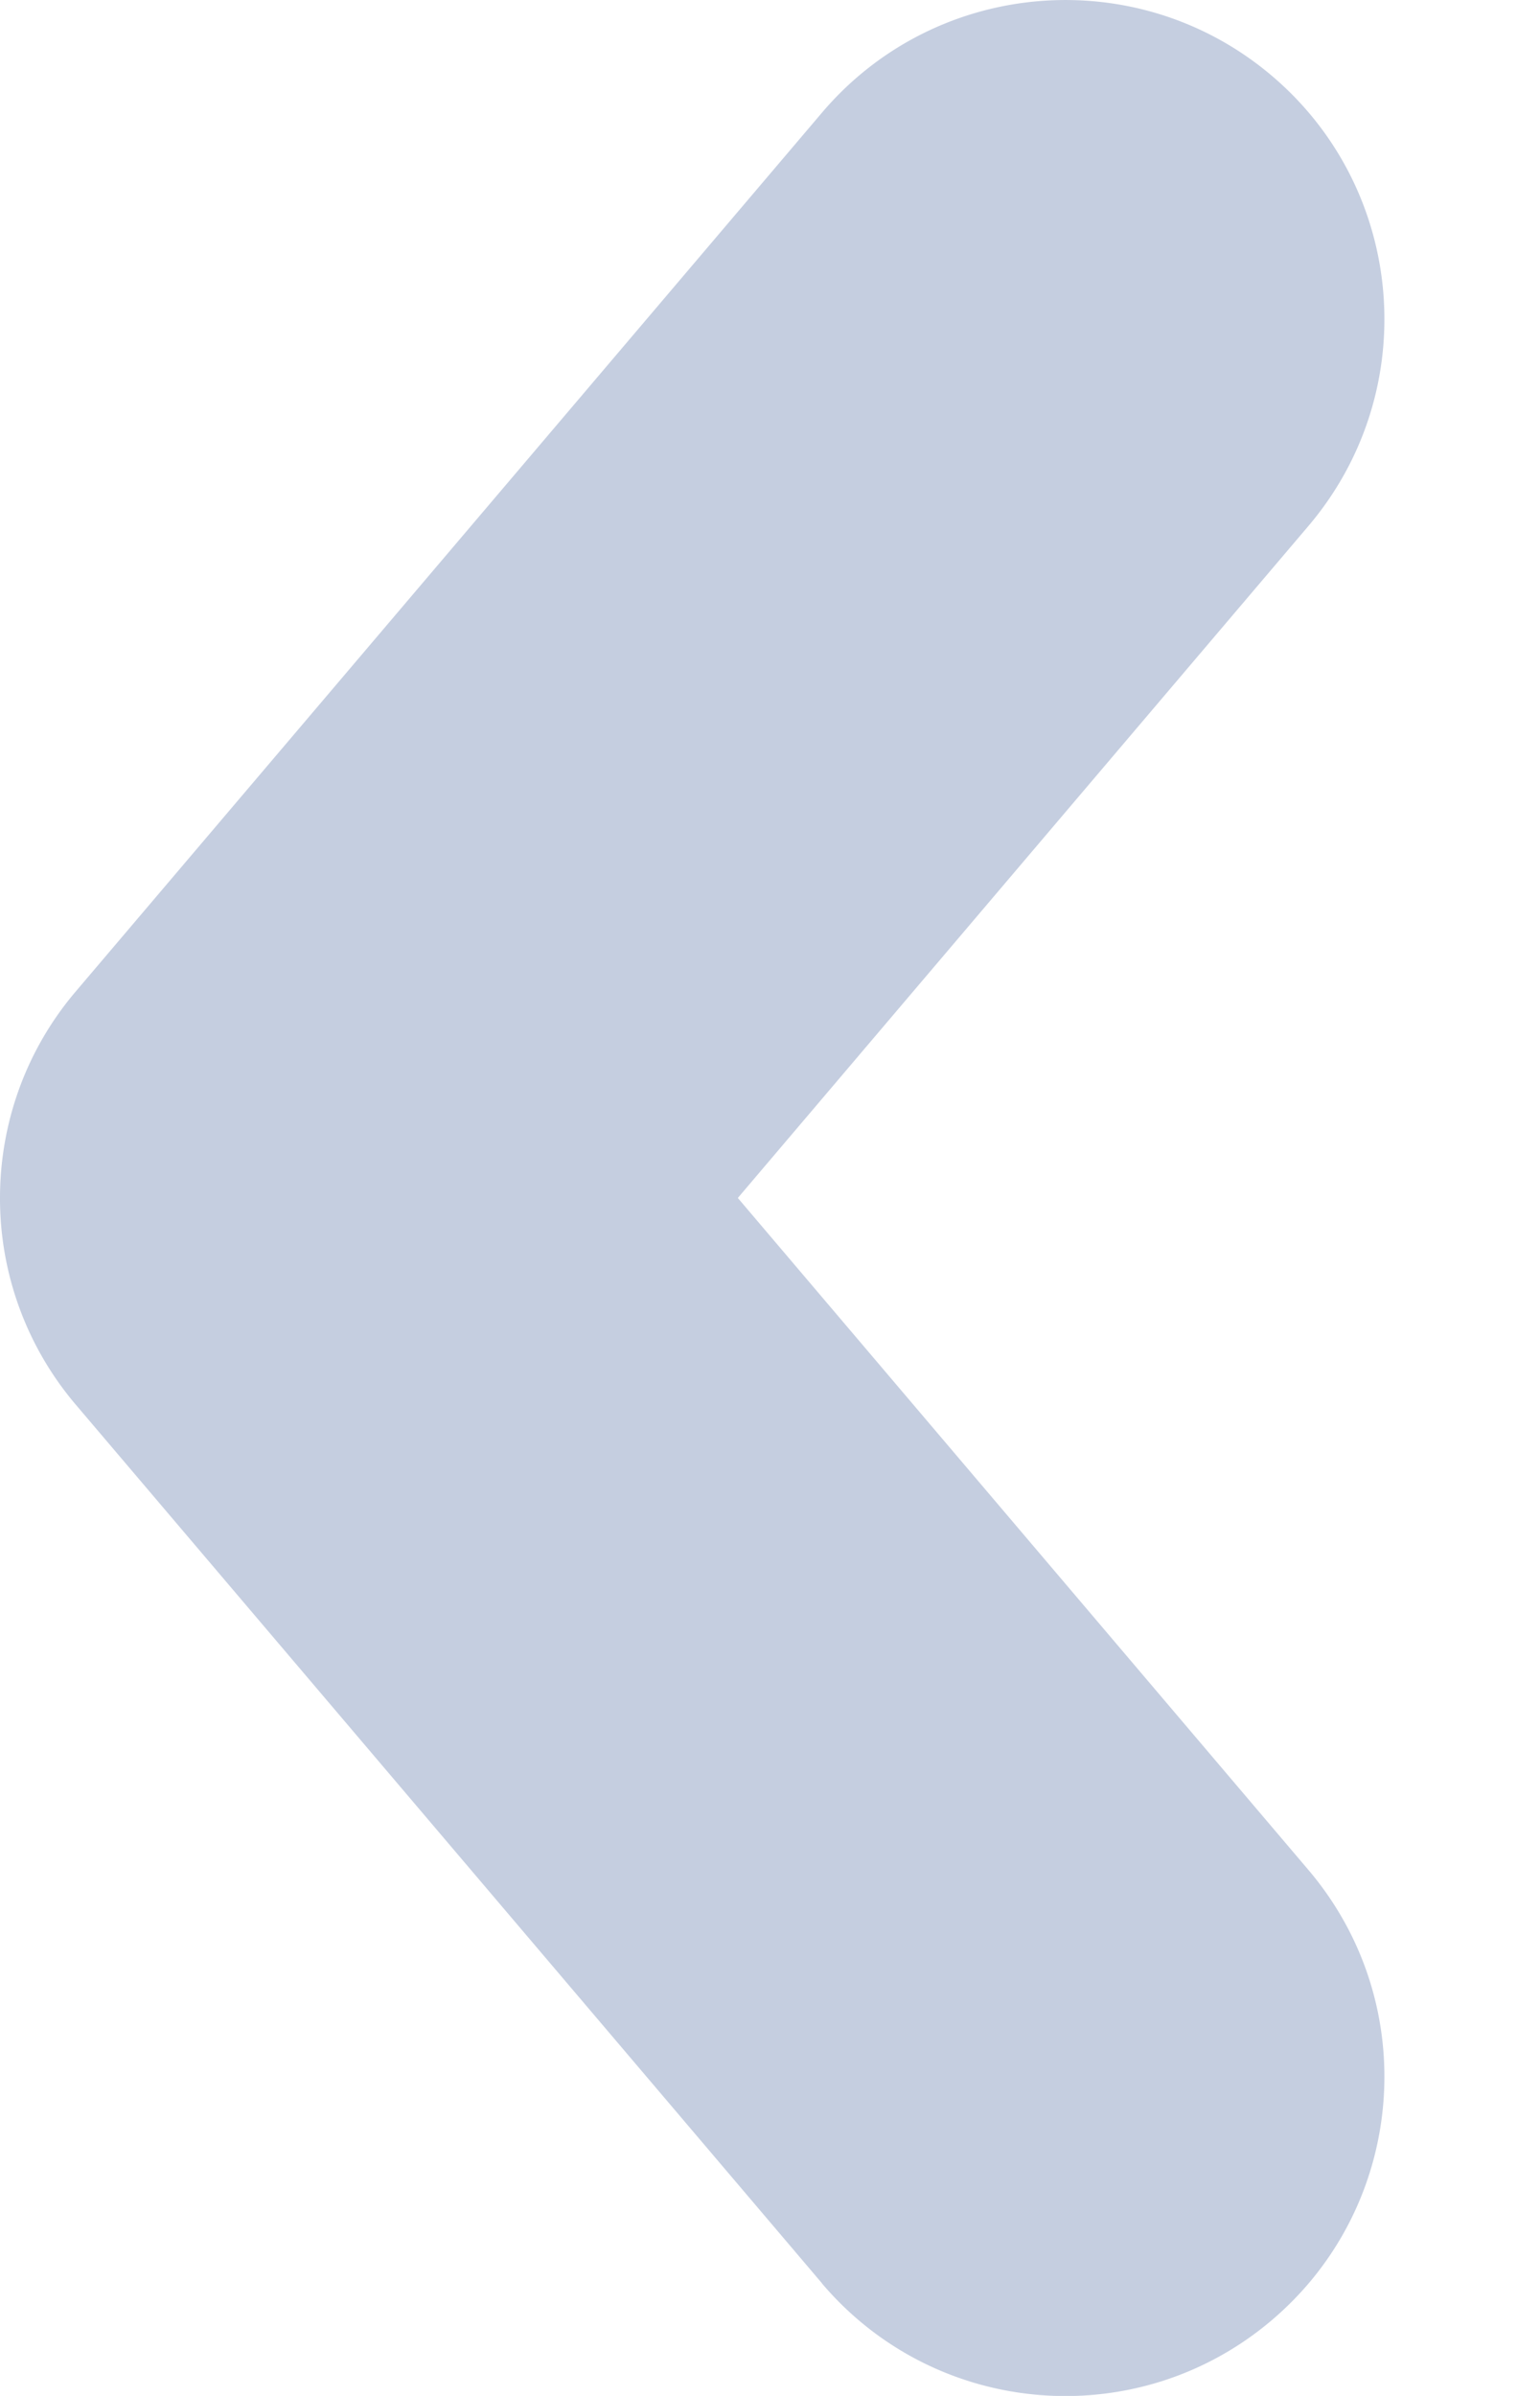
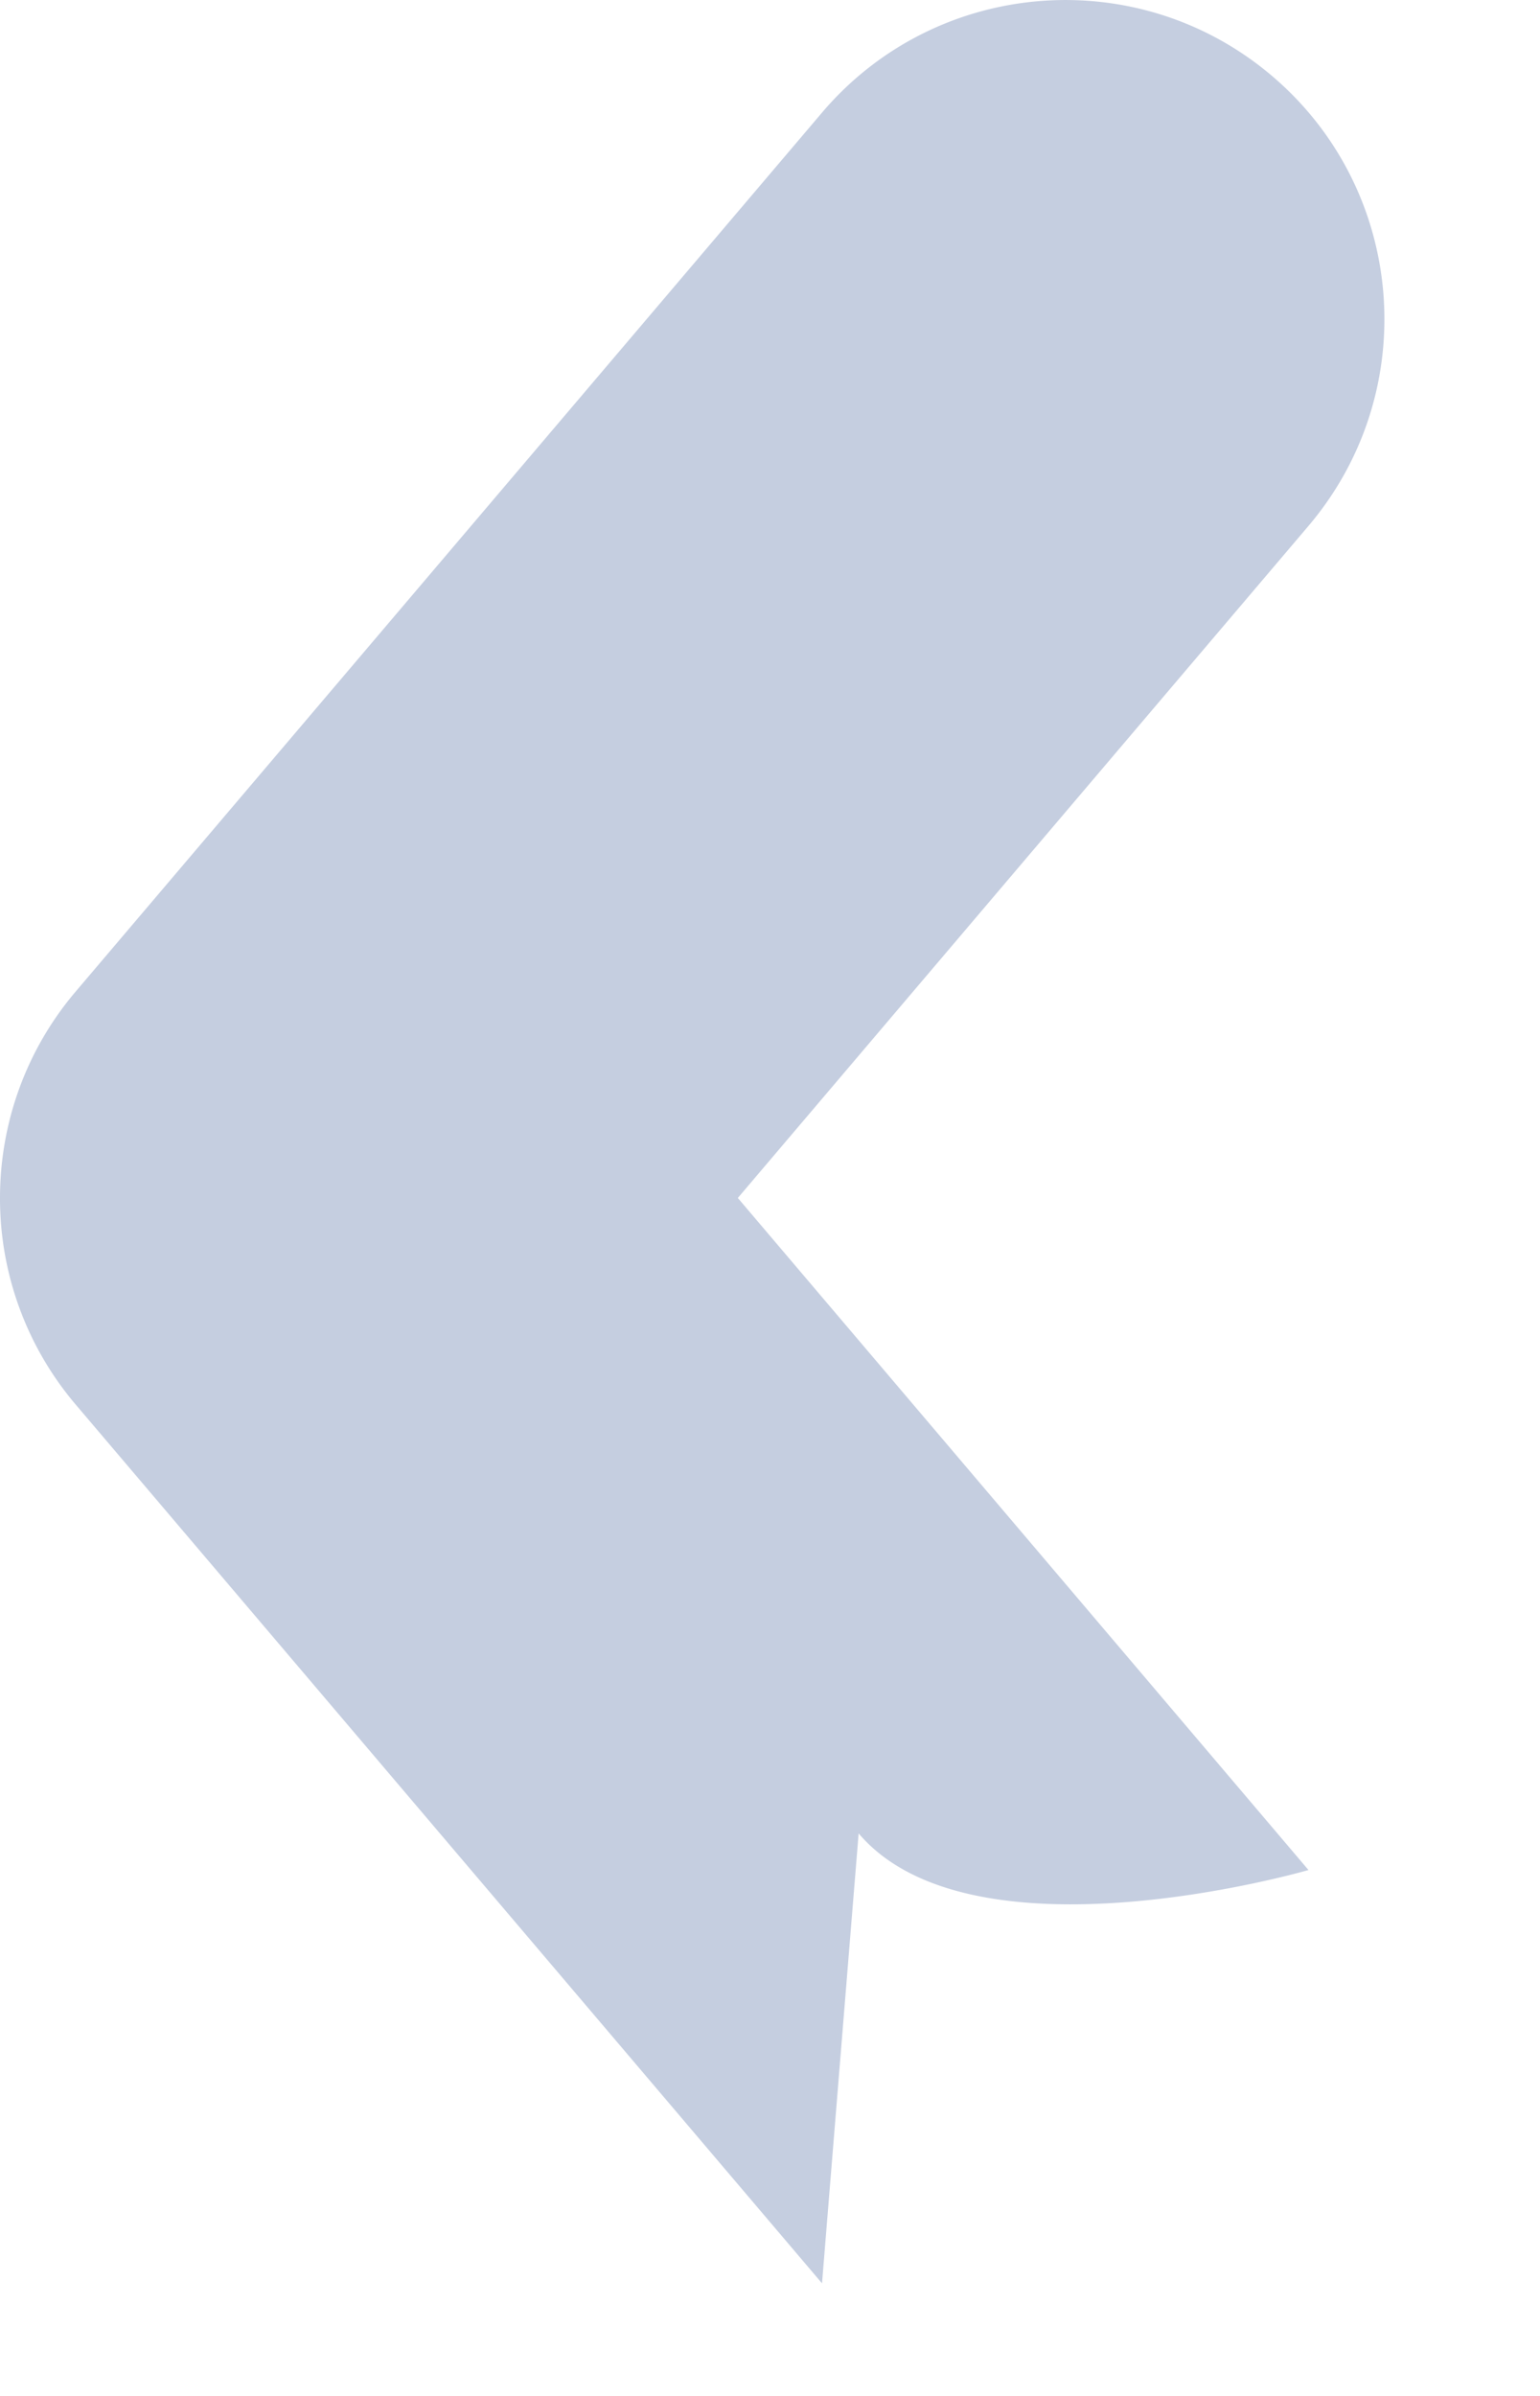
<svg xmlns="http://www.w3.org/2000/svg" width="9" height="14" fill="none">
-   <path d="M4.804 13.342L.443 8.208A1.86 1.86 0 0 1 0 7c0-.429.147-.859.443-1.207L4.804.658c.667-.785 1.844-.881 2.629-.215s.881 1.844.214 2.63L4.312 7l3.335 3.927c.667.786.571 1.963-.214 2.63s-1.962.571-2.629-.214z" fill="#c5cee0" />
+   <path d="M4.804 13.342L.443 8.208A1.86 1.86 0 0 1 0 7c0-.429.147-.859.443-1.207L4.804.658c.667-.785 1.844-.881 2.629-.215s.881 1.844.214 2.63L4.312 7l3.335 3.927s-1.962.571-2.629-.214z" fill="#c5cee0" />
</svg>